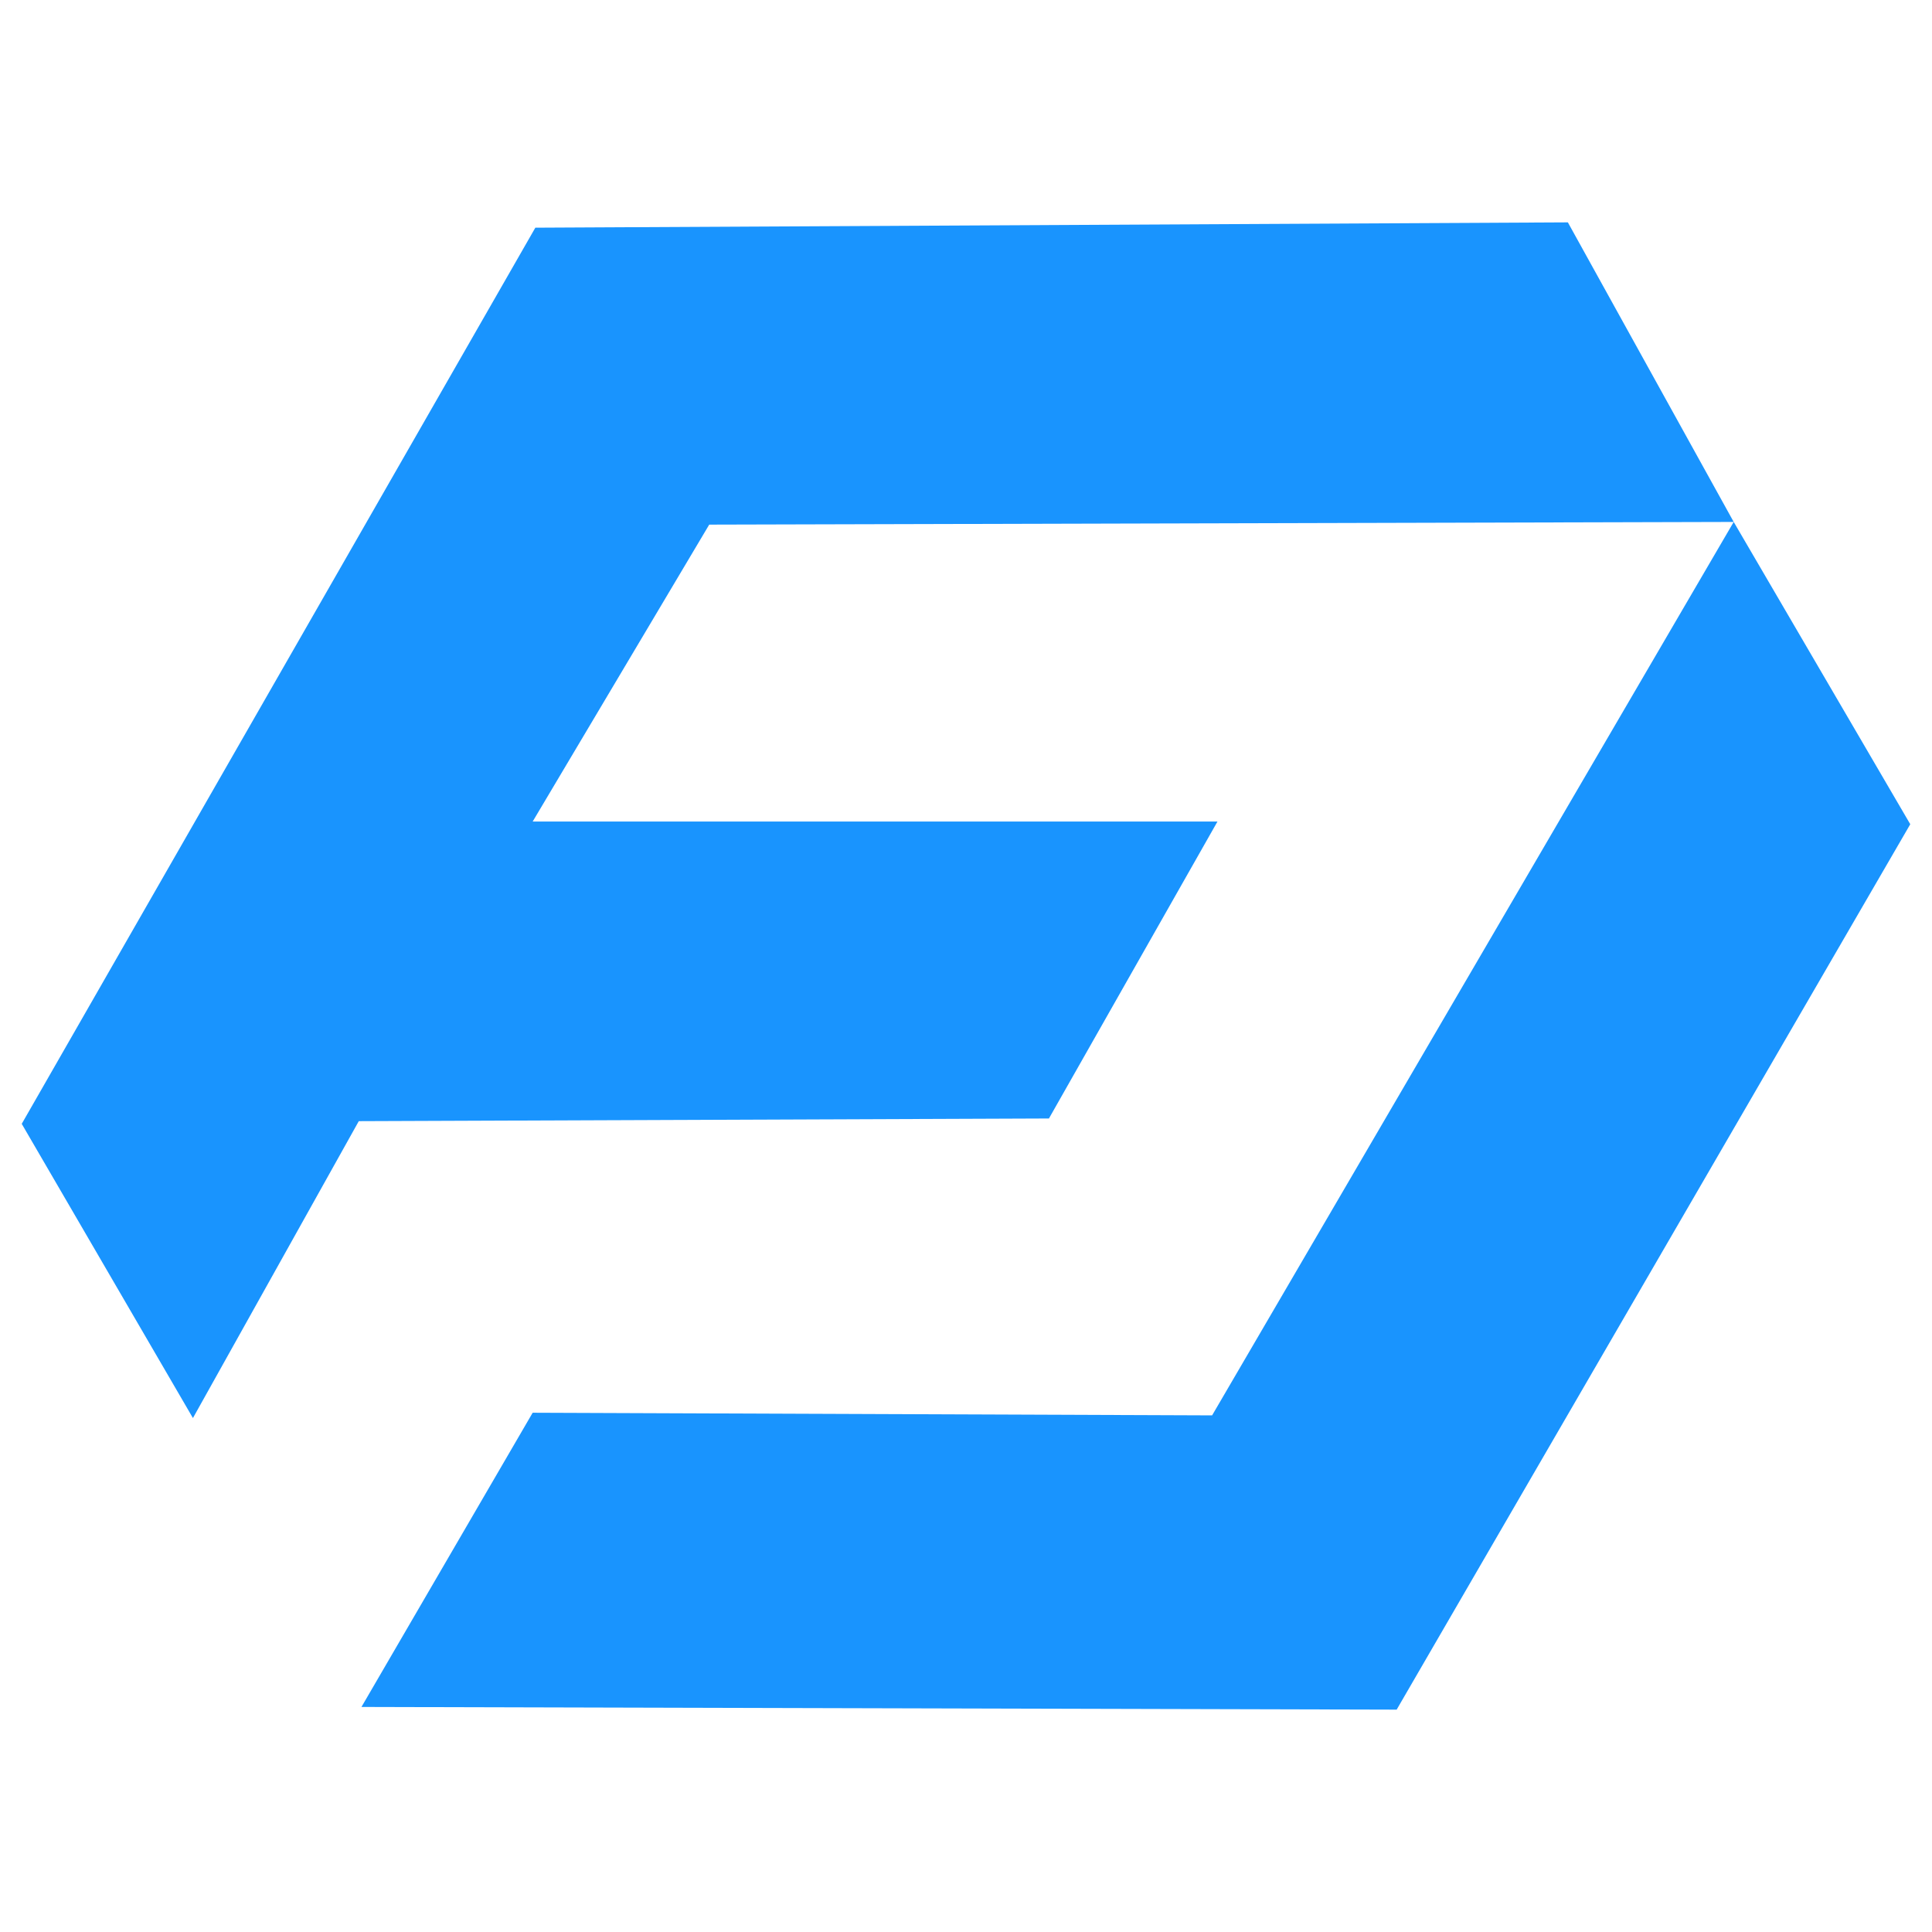
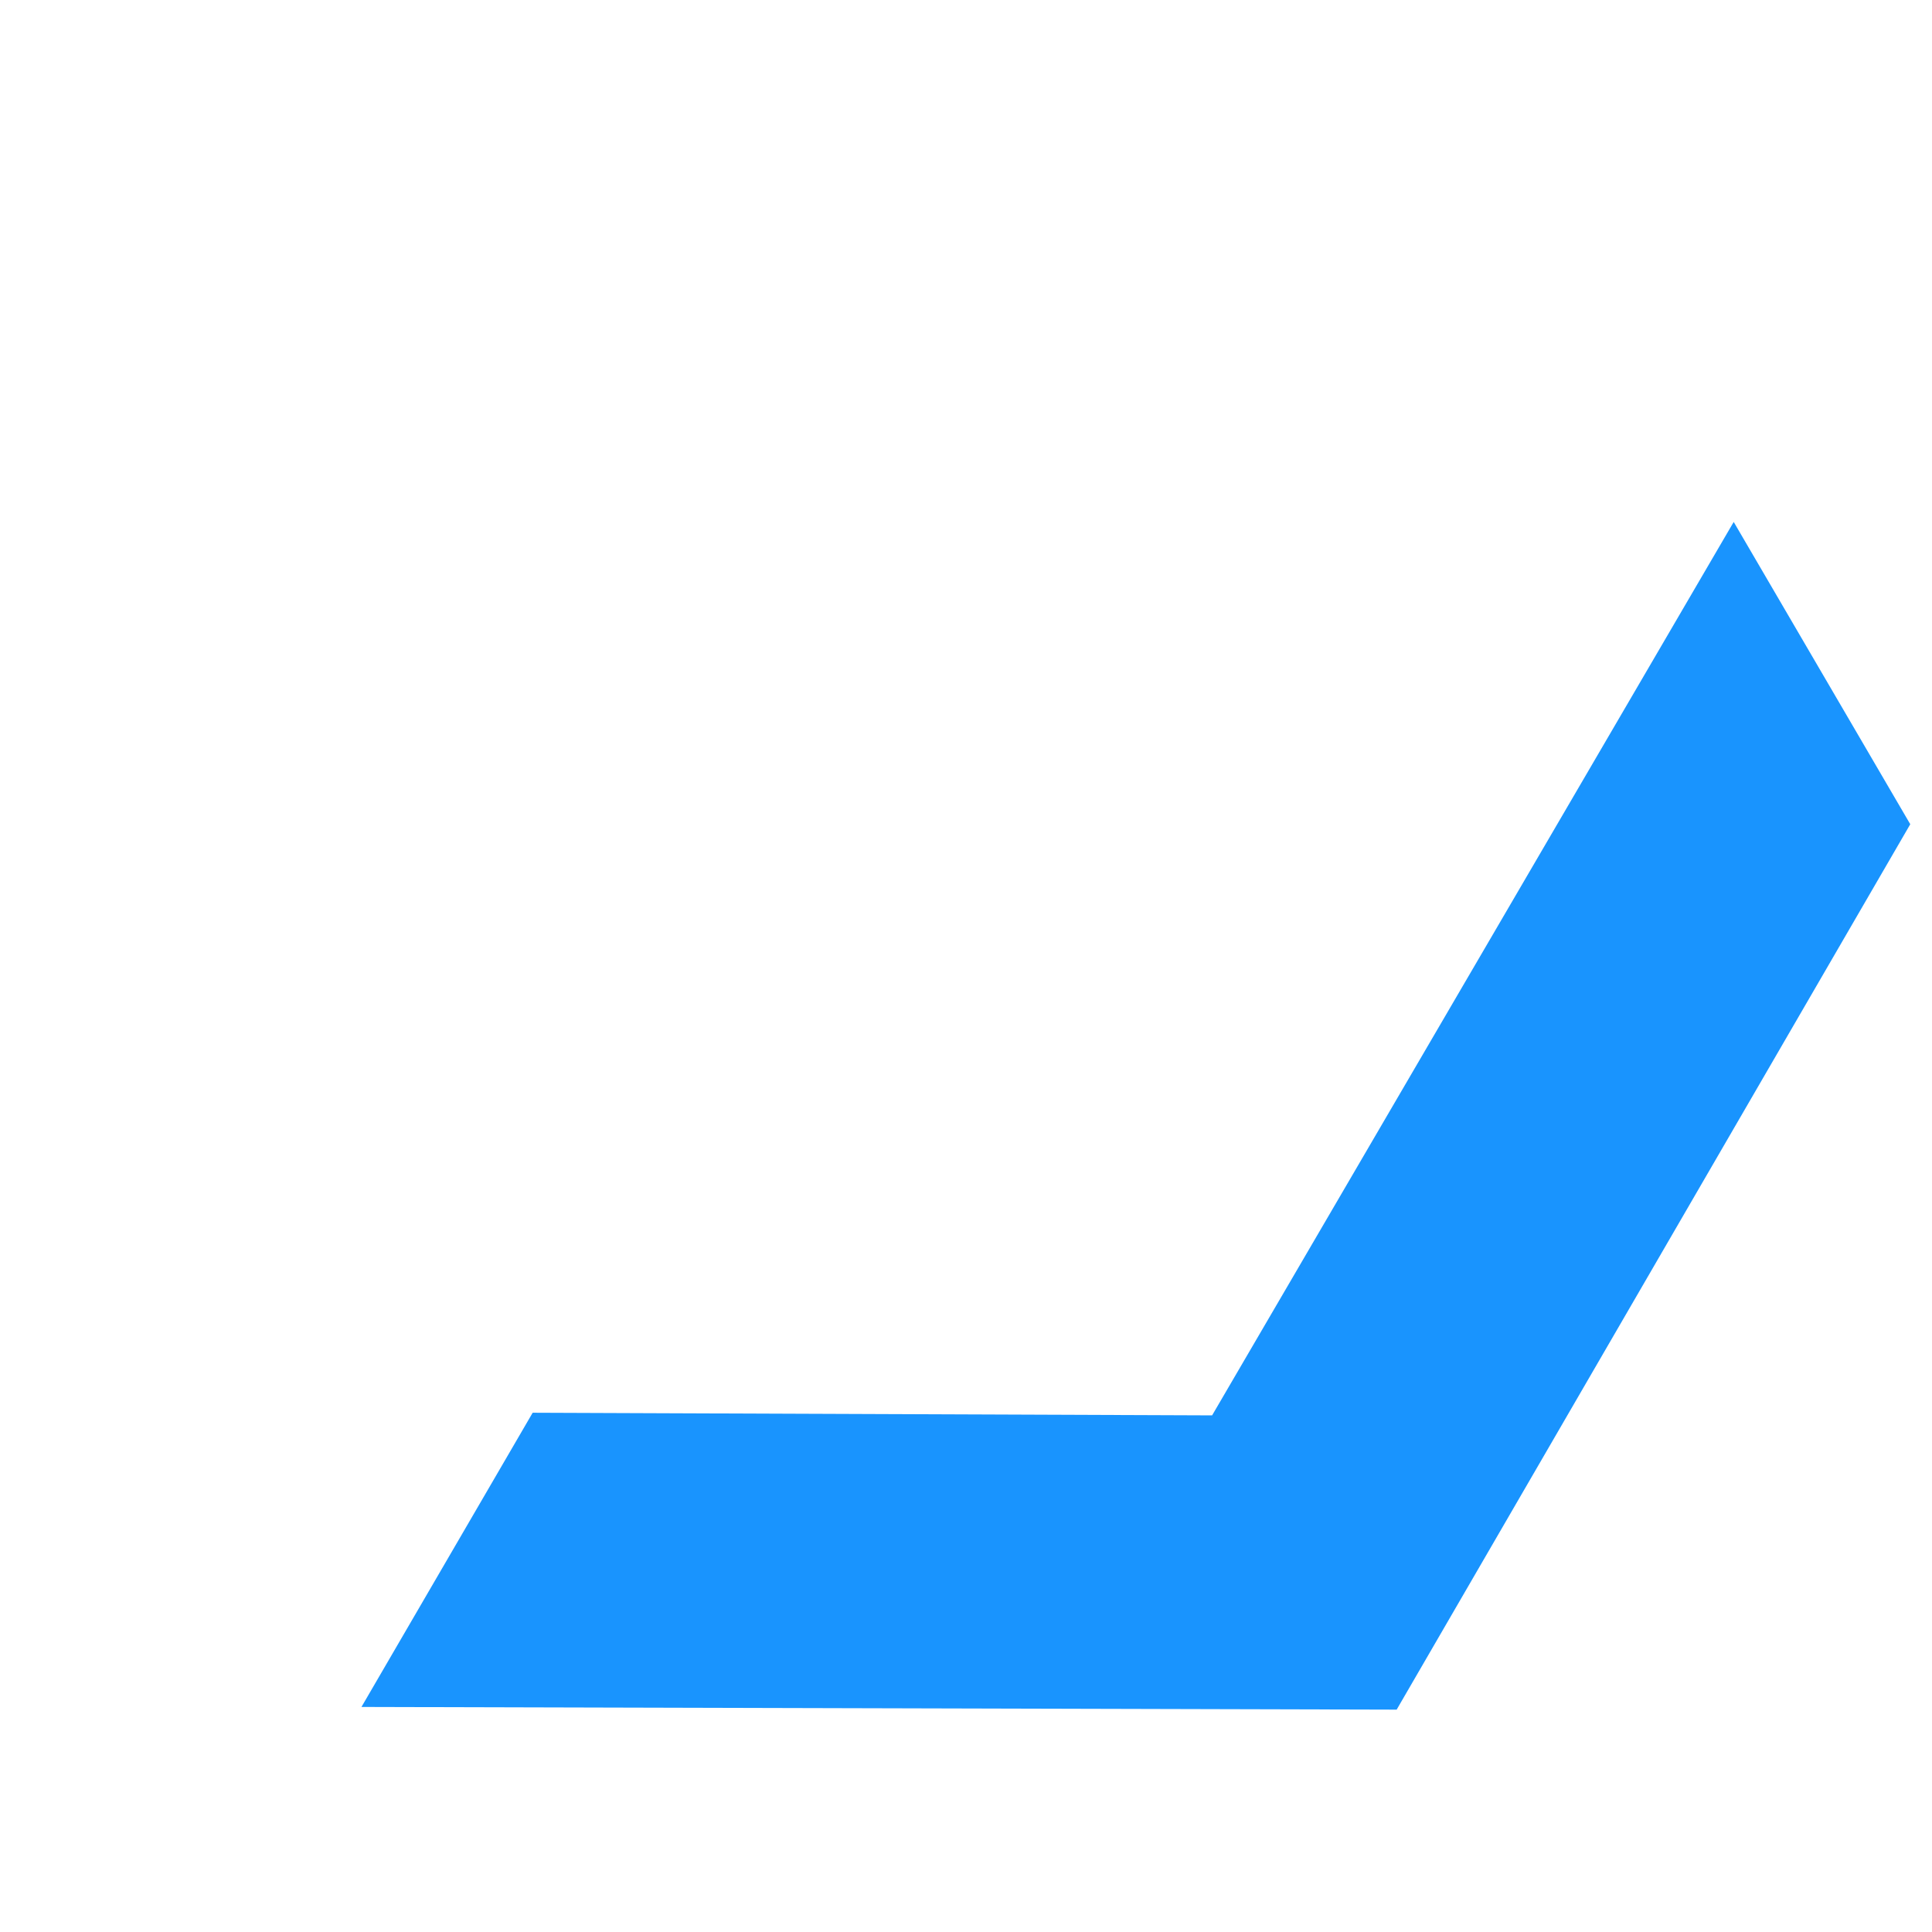
<svg xmlns="http://www.w3.org/2000/svg" version="1.1" id="Слой_1" x="0px" y="0px" viewBox="0 0 512 512" style="enable-background:new 0 0 512 512;" xml:space="preserve">
  <style type="text/css">
	.st0{fill-rule:evenodd;clip-rule:evenodd;fill:#1994FE;}
</style>
  <g>
-     <polygon class="st0" points="141.87,60.34 5.76,297.83 51.13,375.8 95.08,297.12 277.98,296.41 322.64,217.72 141.16,217.72    187.95,139.03 459.45,138.32 415.5,58.93  " />
    <polygon class="st0" points="459.45,138.32 506.24,218.43 370.13,453.07 95.79,452.36 141.16,374.39 321.22,375.09  " />
  </g>
</svg>